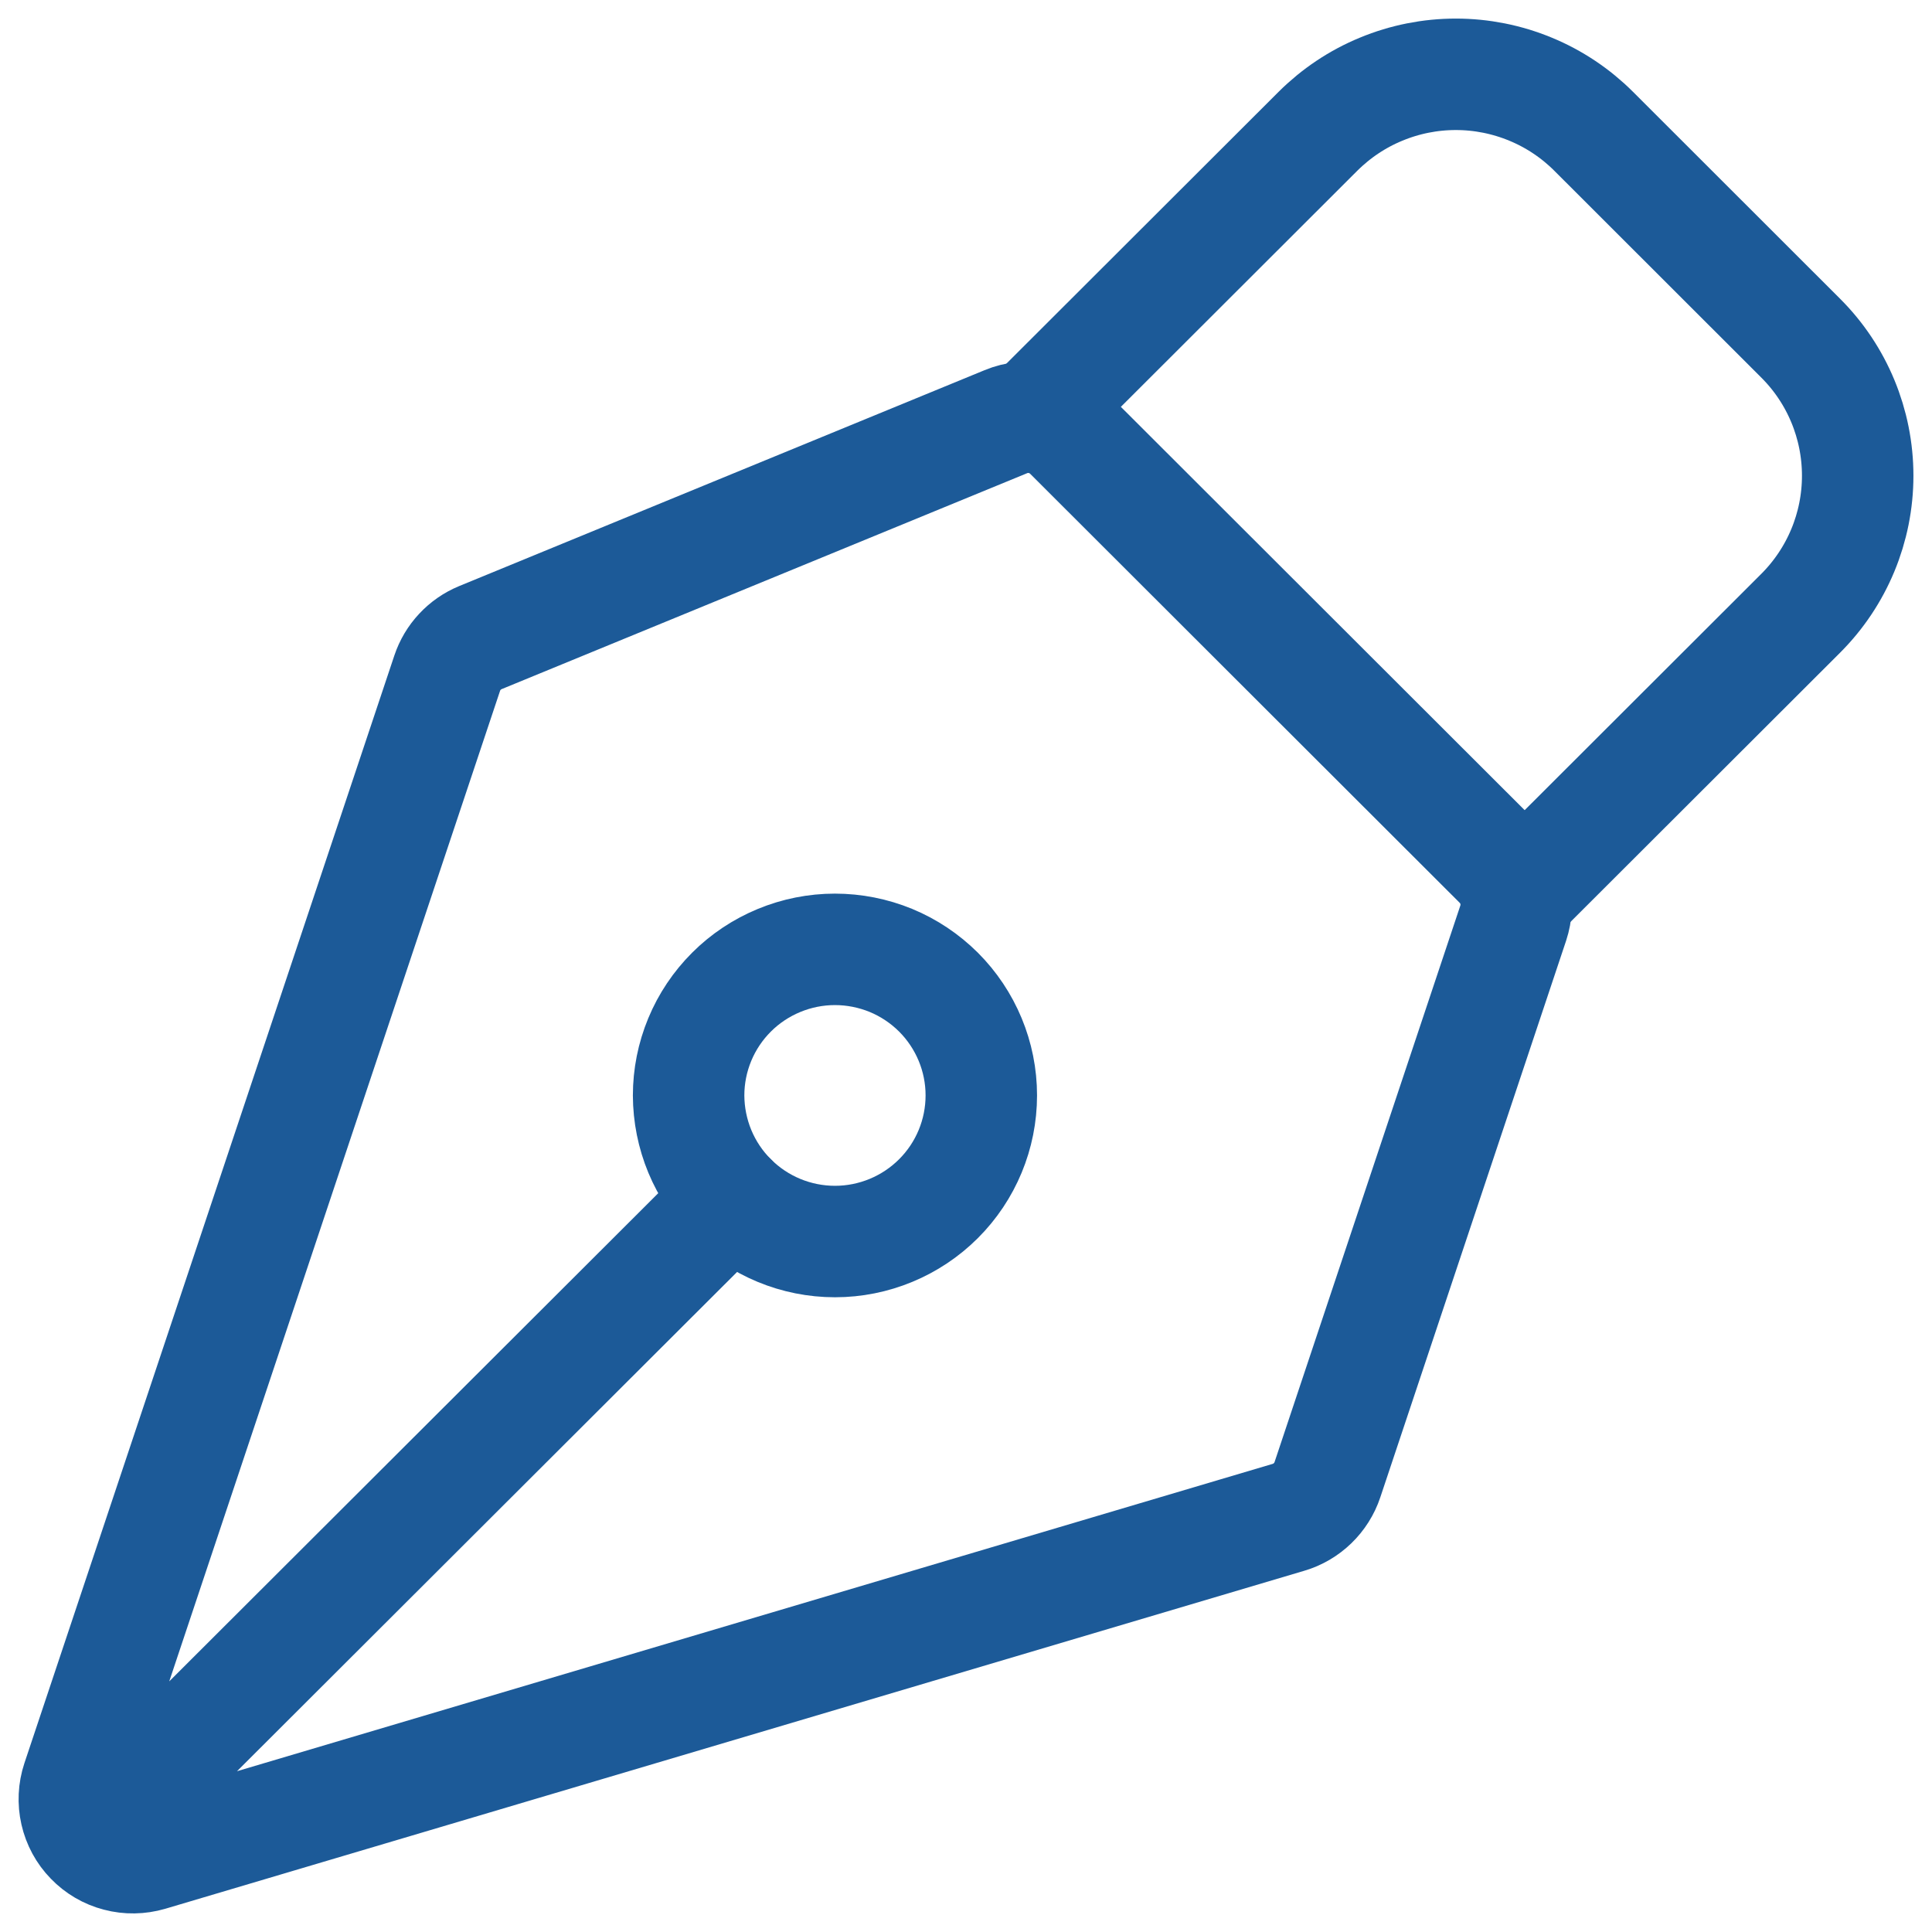
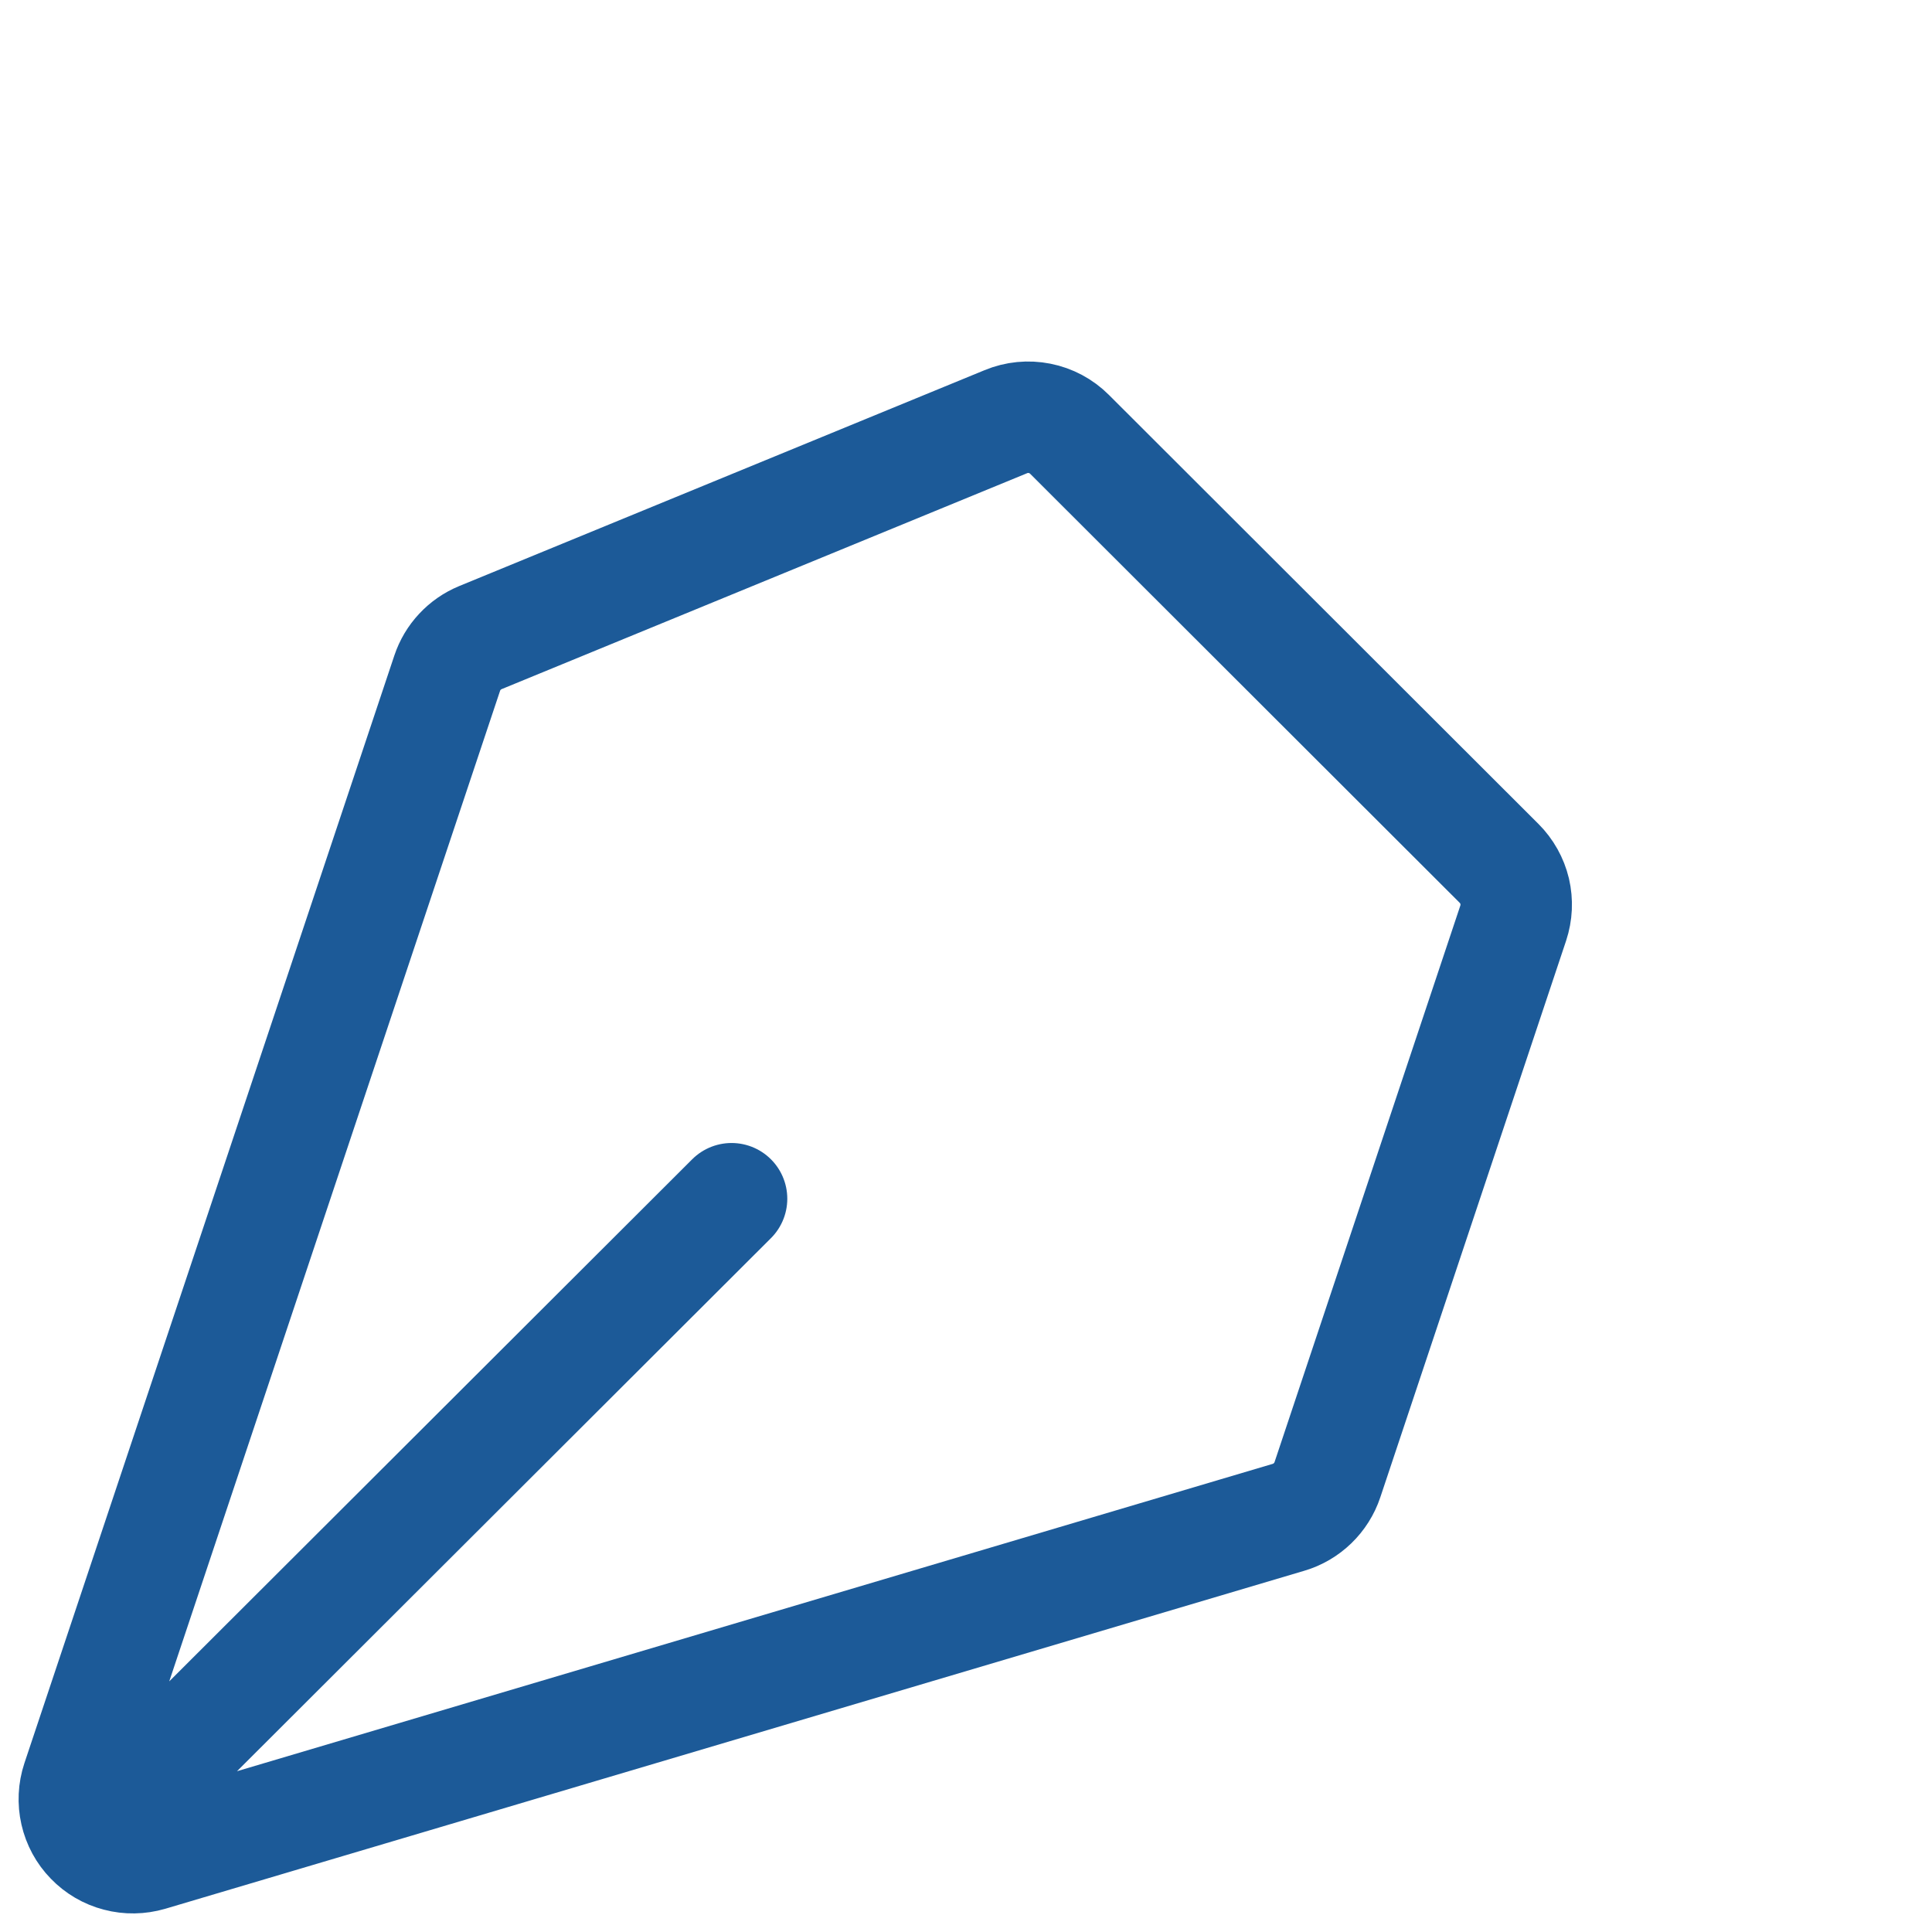
<svg xmlns="http://www.w3.org/2000/svg" width="26" height="26" viewBox="0 0 26 26" fill="none">
  <path d="M1.491 24.472L9.845 16.132M20.364 12.424L17.864 19.913C17.824 20.033 17.755 20.142 17.664 20.23C17.573 20.318 17.463 20.383 17.341 20.419L2.012 24.968C1.874 25.008 1.727 25.011 1.588 24.974C1.448 24.938 1.322 24.864 1.222 24.76C1.121 24.657 1.052 24.528 1.02 24.388C0.988 24.248 0.995 24.101 1.04 23.965L6.018 9.06C6.054 8.952 6.112 8.854 6.189 8.772C6.266 8.689 6.36 8.624 6.464 8.581L13.536 5.675C13.68 5.615 13.838 5.6 13.99 5.63C14.143 5.66 14.283 5.735 14.393 5.845L20.174 11.619C20.277 11.722 20.35 11.852 20.384 11.994C20.417 12.136 20.41 12.285 20.364 12.424Z" stroke="#1C5A98" stroke-width="1.5" stroke-linecap="round" stroke-linejoin="round" />
-   <path d="M20.519 11.962L24.231 8.255C24.724 7.763 25 7.097 25 6.402C25 5.707 24.724 5.04 24.231 4.549L21.448 1.768C21.205 1.525 20.915 1.331 20.597 1.2C20.278 1.068 19.937 1 19.592 1C19.247 1 18.905 1.068 18.587 1.2C18.268 1.331 17.979 1.525 17.735 1.768L14.023 5.475M12.629 13.351C12.446 13.169 12.229 13.024 11.99 12.925C11.751 12.827 11.495 12.776 11.236 12.776C10.978 12.776 10.722 12.827 10.483 12.926C10.244 13.025 10.027 13.169 9.844 13.352C9.661 13.535 9.516 13.751 9.417 13.99C9.318 14.229 9.267 14.484 9.267 14.742C9.268 15 9.319 15.256 9.418 15.495C9.517 15.733 9.662 15.95 9.845 16.132C10.214 16.501 10.715 16.708 11.237 16.708C11.759 16.708 12.26 16.5 12.629 16.132C12.999 15.763 13.206 15.263 13.206 14.741C13.206 14.22 12.998 13.72 12.629 13.351Z" stroke="#1C5A98" stroke-width="1.5" stroke-linecap="round" stroke-linejoin="round" />
</svg>